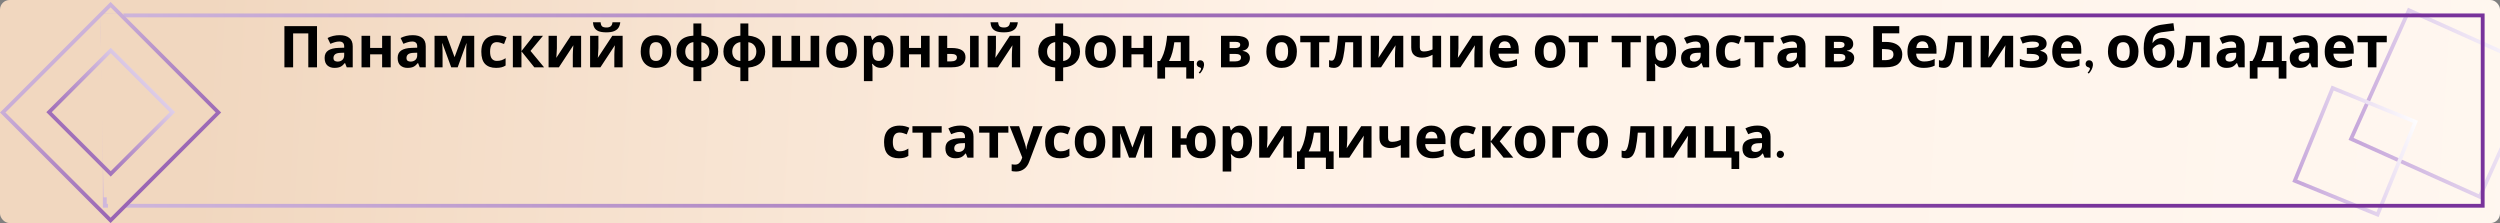
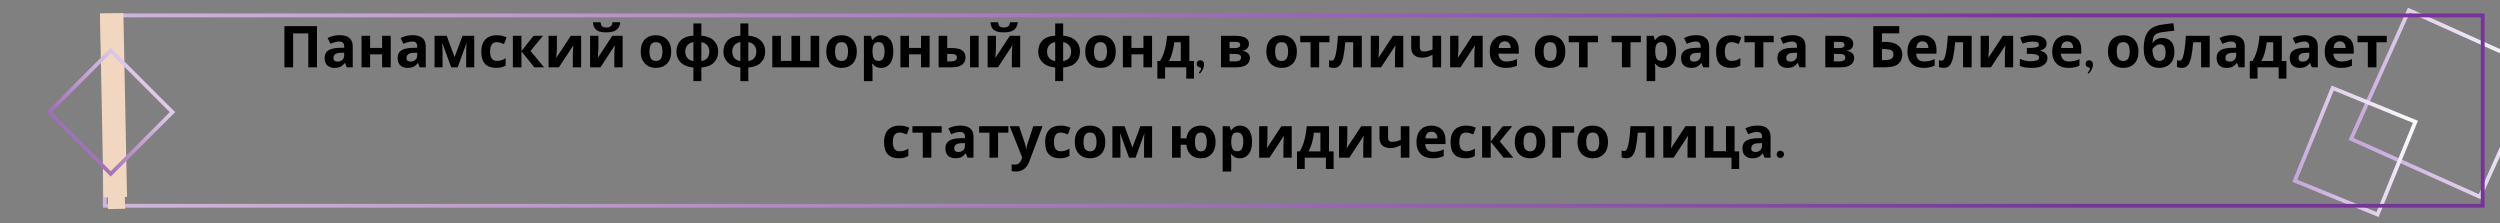
<svg xmlns="http://www.w3.org/2000/svg" width="1300" height="116" viewBox="0 0 1300 116" fill="none">
  <rect x="0" y="0" width="1300" height="116" fill="#808080" stroke="none" />
  <g clip-path="url(#clip0)">
-     <rect width="1300" height="116" rx="5" fill="url(#paint0_linear)" />
    <rect x="1289.46" y="102.317" width="73.36" height="73.36" transform="rotate(-155.784 1289.46 102.317)" stroke="url(#paint1_linear)" stroke-width="2" />
    <rect x="1236.32" y="111.57" width="46.467" height="52.087" transform="rotate(-157.795 1236.32 111.57)" stroke="url(#paint2_linear)" stroke-width="2" />
    <path d="M147.894 35V13.58H164.844V35H160.314V17.36H152.424V35H147.894ZM176.608 18.29C178.808 18.29 180.488 18.77 181.648 19.73C182.828 20.67 183.418 22.12 183.418 24.08V35H180.298L179.428 32.78H179.308C178.608 33.66 177.868 34.3 177.088 34.7C176.308 35.1 175.238 35.3 173.878 35.3C172.418 35.3 171.208 34.88 170.248 34.04C169.288 33.18 168.808 31.87 168.808 30.11C168.808 28.37 169.418 27.09 170.638 26.27C171.858 25.43 173.688 24.97 176.128 24.89L178.978 24.8V24.08C178.978 23.22 178.748 22.59 178.288 22.19C177.848 21.79 177.228 21.59 176.428 21.59C175.628 21.59 174.848 21.71 174.088 21.95C173.328 22.17 172.568 22.45 171.808 22.79L170.338 19.76C171.218 19.3 172.188 18.94 173.248 18.68C174.328 18.42 175.448 18.29 176.608 18.29ZM177.238 27.47C175.798 27.51 174.798 27.77 174.238 28.25C173.678 28.73 173.398 29.36 173.398 30.14C173.398 30.82 173.598 31.31 173.998 31.61C174.398 31.89 174.918 32.03 175.558 32.03C176.518 32.03 177.328 31.75 177.988 31.19C178.648 30.61 178.978 29.8 178.978 28.76V27.41L177.238 27.47ZM192.463 18.62V24.92H198.703V18.62H203.173V35H198.703V28.25H192.463V35H187.993V18.62H192.463ZM214.577 18.29C216.777 18.29 218.457 18.77 219.617 19.73C220.797 20.67 221.387 22.12 221.387 24.08V35H218.267L217.397 32.78H217.277C216.577 33.66 215.837 34.3 215.057 34.7C214.277 35.1 213.207 35.3 211.847 35.3C210.387 35.3 209.177 34.88 208.217 34.04C207.257 33.18 206.777 31.87 206.777 30.11C206.777 28.37 207.387 27.09 208.607 26.27C209.827 25.43 211.657 24.97 214.097 24.89L216.947 24.8V24.08C216.947 23.22 216.717 22.59 216.257 22.19C215.817 21.79 215.197 21.59 214.397 21.59C213.597 21.59 212.817 21.71 212.057 21.95C211.297 22.17 210.537 22.45 209.777 22.79L208.307 19.76C209.187 19.3 210.157 18.94 211.217 18.68C212.297 18.42 213.417 18.29 214.577 18.29ZM215.207 27.47C213.767 27.51 212.767 27.77 212.207 28.25C211.647 28.73 211.367 29.36 211.367 30.14C211.367 30.82 211.567 31.31 211.967 31.61C212.367 31.89 212.887 32.03 213.527 32.03C214.487 32.03 215.297 31.75 215.957 31.19C216.617 30.61 216.947 29.8 216.947 28.76V27.41L215.207 27.47ZM246.602 18.62V35H242.432V26.96C242.432 26.16 242.442 25.38 242.462 24.62C242.502 23.86 242.552 23.16 242.612 22.52H242.522L237.992 35H234.632L230.042 22.49H229.922C230.002 23.15 230.052 23.86 230.072 24.62C230.112 25.36 230.132 26.18 230.132 27.08V35H225.962V18.62H232.292L236.372 29.72L240.512 18.62H246.602ZM257.935 35.3C255.495 35.3 253.605 34.63 252.265 33.29C250.945 31.93 250.285 29.8 250.285 26.9C250.285 24.9 250.625 23.27 251.305 22.01C251.985 20.75 252.925 19.82 254.125 19.22C255.345 18.62 256.745 18.32 258.325 18.32C259.445 18.32 260.415 18.43 261.235 18.65C262.075 18.87 262.805 19.13 263.425 19.43L262.105 22.88C261.405 22.6 260.745 22.37 260.125 22.19C259.525 22.01 258.925 21.92 258.325 21.92C256.005 21.92 254.845 23.57 254.845 26.87C254.845 28.51 255.145 29.72 255.745 30.5C256.365 31.28 257.225 31.67 258.325 31.67C259.265 31.67 260.095 31.55 260.815 31.31C261.535 31.05 262.235 30.7 262.915 30.26V34.07C262.235 34.51 261.515 34.82 260.755 35C260.015 35.2 259.075 35.3 257.935 35.3ZM277.425 18.62H282.345L275.865 26.48L282.915 35H277.845L271.155 26.69V35H266.685V18.62H271.155V26.57L277.425 18.62ZM289.579 25.1C289.579 25.44 289.559 25.86 289.519 26.36C289.499 26.86 289.469 27.37 289.429 27.89C289.409 28.41 289.379 28.87 289.339 29.27C289.299 29.67 289.269 29.95 289.249 30.11L296.809 18.62H302.179V35H297.859V28.46C297.859 27.92 297.879 27.33 297.919 26.69C297.959 26.03 297.999 25.42 298.039 24.86C298.099 24.28 298.139 23.84 298.159 23.54L290.629 35H285.259V18.62H289.579V25.1ZM322.541 11.57C322.441 12.61 322.151 13.53 321.671 14.33C321.191 15.11 320.441 15.72 319.421 16.16C318.401 16.6 317.031 16.82 315.311 16.82C313.551 16.82 312.171 16.61 311.171 16.19C310.191 15.75 309.491 15.14 309.071 14.36C308.651 13.58 308.401 12.65 308.321 11.57H312.311C312.411 12.67 312.691 13.4 313.151 13.76C313.611 14.12 314.361 14.3 315.401 14.3C316.261 14.3 316.961 14.11 317.501 13.73C318.061 13.33 318.391 12.61 318.491 11.57H322.541ZM311.171 25.1C311.171 25.44 311.151 25.86 311.111 26.36C311.091 26.86 311.061 27.37 311.021 27.89C311.001 28.41 310.971 28.87 310.931 29.27C310.891 29.67 310.861 29.95 310.841 30.11L318.401 18.62H323.771V35H319.451V28.46C319.451 27.92 319.471 27.33 319.511 26.69C319.551 26.03 319.591 25.42 319.631 24.86C319.691 24.28 319.731 23.84 319.751 23.54L312.221 35H306.851V18.62H311.171V25.1ZM349.035 26.78C349.035 29.5 348.315 31.6 346.875 33.08C345.455 34.56 343.515 35.3 341.055 35.3C339.535 35.3 338.175 34.97 336.975 34.31C335.795 33.65 334.865 32.69 334.185 31.43C333.505 30.15 333.165 28.6 333.165 26.78C333.165 24.06 333.875 21.97 335.295 20.51C336.715 19.05 338.665 18.32 341.145 18.32C342.685 18.32 344.045 18.65 345.225 19.31C346.405 19.97 347.335 20.93 348.015 22.19C348.695 23.43 349.035 24.96 349.035 26.78ZM337.725 26.78C337.725 28.4 337.985 29.63 338.505 30.47C339.045 31.29 339.915 31.7 341.115 31.7C342.295 31.7 343.145 31.29 343.665 30.47C344.205 29.63 344.475 28.4 344.475 26.78C344.475 25.16 344.205 23.95 343.665 23.15C343.145 22.33 342.285 21.92 341.085 21.92C339.905 21.92 339.045 22.33 338.505 23.15C337.985 23.95 337.725 25.16 337.725 26.78ZM364.7 18.53C367.54 18.77 369.71 19.64 371.21 21.14C372.71 22.62 373.46 24.51 373.46 26.81C373.46 29.11 372.73 31.01 371.27 32.51C369.81 34.01 367.62 34.88 364.7 35.12V42.2H360.56V35.12C357.74 34.86 355.56 33.98 354.02 32.48C352.5 30.98 351.74 29.09 351.74 26.81C351.74 24.47 352.45 22.56 353.87 21.08C355.31 19.58 357.54 18.73 360.56 18.53V12.2H364.7V18.53ZM360.56 21.89C359.26 22.07 358.23 22.61 357.47 23.51C356.71 24.41 356.33 25.51 356.33 26.81C356.33 28.15 356.7 29.27 357.44 30.17C358.18 31.05 359.22 31.57 360.56 31.73V21.89ZM364.7 31.73C366.04 31.57 367.07 31.05 367.79 30.17C368.51 29.27 368.87 28.15 368.87 26.81C368.87 25.51 368.5 24.42 367.76 23.54C367.02 22.64 366 22.11 364.7 21.95V31.73ZM389.133 18.53C391.973 18.77 394.143 19.64 395.643 21.14C397.143 22.62 397.893 24.51 397.893 26.81C397.893 29.11 397.163 31.01 395.703 32.51C394.243 34.01 392.053 34.88 389.133 35.12V42.2H384.993V35.12C382.173 34.86 379.993 33.98 378.453 32.48C376.933 30.98 376.173 29.09 376.173 26.81C376.173 24.47 376.883 22.56 378.303 21.08C379.743 19.58 381.973 18.73 384.993 18.53V12.2H389.133V18.53ZM384.993 21.89C383.693 22.07 382.663 22.61 381.903 23.51C381.143 24.41 380.763 25.51 380.763 26.81C380.763 28.15 381.133 29.27 381.873 30.17C382.613 31.05 383.653 31.57 384.993 31.73V21.89ZM389.133 31.73C390.473 31.57 391.503 31.05 392.223 30.17C392.943 29.27 393.303 28.15 393.303 26.81C393.303 25.51 392.933 24.42 392.193 23.54C391.453 22.64 390.433 22.11 389.133 21.95V31.73ZM425.987 18.62V35H401.597V18.62H406.067V31.64H411.557V18.62H416.027V31.64H421.517V18.62H425.987ZM445.539 26.78C445.539 29.5 444.819 31.6 443.379 33.08C441.959 34.56 440.019 35.3 437.559 35.3C436.039 35.3 434.679 34.97 433.479 34.31C432.299 33.65 431.369 32.69 430.689 31.43C430.009 30.15 429.669 28.6 429.669 26.78C429.669 24.06 430.379 21.97 431.799 20.51C433.219 19.05 435.169 18.32 437.649 18.32C439.189 18.32 440.549 18.65 441.729 19.31C442.909 19.97 443.839 20.93 444.519 22.19C445.199 23.43 445.539 24.96 445.539 26.78ZM434.229 26.78C434.229 28.4 434.489 29.63 435.009 30.47C435.549 31.29 436.419 31.7 437.619 31.7C438.799 31.7 439.649 31.29 440.169 30.47C440.709 29.63 440.979 28.4 440.979 26.78C440.979 25.16 440.709 23.95 440.169 23.15C439.649 22.33 438.789 21.92 437.589 21.92C436.409 21.92 435.549 22.33 435.009 23.15C434.489 23.95 434.229 25.16 434.229 26.78ZM458.354 18.32C460.194 18.32 461.684 19.04 462.824 20.48C463.964 21.9 464.534 24 464.534 26.78C464.534 29.56 463.944 31.68 462.764 33.14C461.584 34.58 460.074 35.3 458.234 35.3C457.054 35.3 456.114 35.09 455.414 34.67C454.714 34.23 454.144 33.74 453.704 33.2H453.464C453.624 34.04 453.704 34.84 453.704 35.6V42.2H449.234V18.62H452.864L453.494 20.75H453.704C454.144 20.09 454.734 19.52 455.474 19.04C456.214 18.56 457.174 18.32 458.354 18.32ZM456.914 21.89C455.754 21.89 454.934 22.25 454.454 22.97C453.994 23.69 453.744 24.79 453.704 26.27V26.75C453.704 28.33 453.934 29.55 454.394 30.41C454.874 31.25 455.734 31.67 456.974 31.67C457.994 31.67 458.744 31.25 459.224 30.41C459.724 29.55 459.974 28.32 459.974 26.72C459.974 23.5 458.954 21.89 456.914 21.89ZM472.688 18.62V24.92H478.928V18.62H483.398V35H478.928V28.25H472.688V35H468.218V18.62H472.688ZM488.081 35V18.62H492.551V24.95H494.711C497.211 24.95 499.061 25.35 500.261 26.15C501.461 26.95 502.061 28.16 502.061 29.78C502.061 31.36 501.501 32.63 500.381 33.59C499.261 34.53 497.421 35 494.861 35H488.081ZM504.431 35V18.62H508.901V35H504.431ZM494.621 31.91C495.501 31.91 496.211 31.75 496.751 31.43C497.311 31.11 497.591 30.58 497.591 29.84C497.591 28.64 496.581 28.04 494.561 28.04H492.551V31.91H494.621ZM529.259 11.57C529.159 12.61 528.869 13.53 528.389 14.33C527.909 15.11 527.159 15.72 526.139 16.16C525.119 16.6 523.749 16.82 522.029 16.82C520.269 16.82 518.889 16.61 517.889 16.19C516.909 15.75 516.209 15.14 515.789 14.36C515.369 13.58 515.119 12.65 515.039 11.57H519.029C519.129 12.67 519.409 13.4 519.869 13.76C520.329 14.12 521.079 14.3 522.119 14.3C522.979 14.3 523.679 14.11 524.219 13.73C524.779 13.33 525.109 12.61 525.209 11.57H529.259ZM517.889 25.1C517.889 25.44 517.869 25.86 517.829 26.36C517.809 26.86 517.779 27.37 517.739 27.89C517.719 28.41 517.689 28.87 517.649 29.27C517.609 29.67 517.579 29.95 517.559 30.11L525.119 18.62H530.489V35H526.169V28.46C526.169 27.92 526.189 27.33 526.229 26.69C526.269 26.03 526.309 25.42 526.349 24.86C526.409 24.28 526.449 23.84 526.469 23.54L518.939 35H513.569V18.62H517.889V25.1ZM552.844 18.53C555.684 18.77 557.854 19.64 559.354 21.14C560.854 22.62 561.604 24.51 561.604 26.81C561.604 29.11 560.874 31.01 559.414 32.51C557.954 34.01 555.764 34.88 552.844 35.12V42.2H548.704V35.12C545.884 34.86 543.704 33.98 542.164 32.48C540.644 30.98 539.884 29.09 539.884 26.81C539.884 24.47 540.594 22.56 542.014 21.08C543.454 19.58 545.684 18.73 548.704 18.53V12.2H552.844V18.53ZM548.704 21.89C547.404 22.07 546.374 22.61 545.614 23.51C544.854 24.41 544.474 25.51 544.474 26.81C544.474 28.15 544.844 29.27 545.584 30.17C546.324 31.05 547.364 31.57 548.704 31.73V21.89ZM552.844 31.73C554.184 31.57 555.214 31.05 555.934 30.17C556.654 29.27 557.014 28.15 557.014 26.81C557.014 25.51 556.644 24.42 555.904 23.54C555.164 22.64 554.144 22.11 552.844 21.95V31.73ZM580.188 26.78C580.188 29.5 579.468 31.6 578.028 33.08C576.608 34.56 574.668 35.3 572.208 35.3C570.688 35.3 569.328 34.97 568.128 34.31C566.948 33.65 566.018 32.69 565.338 31.43C564.658 30.15 564.318 28.6 564.318 26.78C564.318 24.06 565.028 21.97 566.448 20.51C567.868 19.05 569.818 18.32 572.298 18.32C573.838 18.32 575.198 18.65 576.378 19.31C577.558 19.97 578.488 20.93 579.168 22.19C579.848 23.43 580.188 24.96 580.188 26.78ZM568.878 26.78C568.878 28.4 569.138 29.63 569.658 30.47C570.198 31.29 571.068 31.7 572.268 31.7C573.448 31.7 574.298 31.29 574.818 30.47C575.358 29.63 575.628 28.4 575.628 26.78C575.628 25.16 575.358 23.95 574.818 23.15C574.298 22.33 573.438 21.92 572.238 21.92C571.058 21.92 570.198 22.33 569.658 23.15C569.138 23.95 568.878 25.16 568.878 26.78ZM588.352 18.62V24.92H594.592V18.62H599.062V35H594.592V28.25H588.352V35H583.882V18.62H588.352ZM618.475 18.62V31.73H620.875V40.88H616.855V35H605.845V40.88H601.825V31.73H603.205C603.925 30.63 604.535 29.38 605.035 27.98C605.535 26.56 605.935 25.05 606.235 23.45C606.535 21.85 606.755 20.24 606.895 18.62H618.475ZM610.645 21.98C610.405 23.8 610.075 25.53 609.655 27.17C609.235 28.79 608.645 30.31 607.885 31.73H614.005V21.98H610.645ZM626.103 33.594C626.103 32.48 625.683 31.768 624.843 31.455C624.608 31.377 624.364 31.338 624.11 31.338C623.329 31.338 622.782 31.689 622.47 32.393C622.353 32.666 622.294 32.94 622.294 33.213C622.294 33.994 622.665 34.551 623.407 34.883C623.544 34.941 623.681 34.98 623.817 35C624.286 35.137 624.53 35.361 624.55 35.674C624.53 36.26 624.13 36.963 623.349 37.783L623.964 38.252C625.194 36.924 625.897 35.537 626.073 34.092C626.093 33.916 626.103 33.75 626.103 33.594ZM649.437 22.91C649.437 23.79 649.157 24.54 648.597 25.16C648.057 25.78 647.247 26.18 646.167 26.36V26.48C647.307 26.62 648.217 27.01 648.897 27.65C649.597 28.29 649.947 29.11 649.947 30.11C649.947 31.05 649.697 31.89 649.197 32.63C648.717 33.37 647.947 33.95 646.887 34.37C645.827 34.79 644.437 35 642.717 35H634.917V18.62H642.717C643.997 18.62 645.137 18.76 646.137 19.04C647.157 19.3 647.957 19.74 648.537 20.36C649.137 20.98 649.437 21.83 649.437 22.91ZM644.907 23.27C644.907 22.27 644.117 21.77 642.537 21.77H639.387V25.01H642.027C642.967 25.01 643.677 24.88 644.157 24.62C644.657 24.34 644.907 23.89 644.907 23.27ZM645.327 29.87C645.327 29.23 645.077 28.77 644.577 28.49C644.077 28.19 643.327 28.04 642.327 28.04H639.387V31.91H642.417C643.257 31.91 643.947 31.76 644.487 31.46C645.047 31.14 645.327 30.61 645.327 29.87ZM674.377 26.78C674.377 29.5 673.657 31.6 672.217 33.08C670.797 34.56 668.857 35.3 666.397 35.3C664.877 35.3 663.517 34.97 662.317 34.31C661.137 33.65 660.207 32.69 659.527 31.43C658.847 30.15 658.507 28.6 658.507 26.78C658.507 24.06 659.217 21.97 660.637 20.51C662.057 19.05 664.007 18.32 666.487 18.32C668.027 18.32 669.387 18.65 670.567 19.31C671.747 19.97 672.677 20.93 673.357 22.19C674.037 23.43 674.377 24.96 674.377 26.78ZM663.067 26.78C663.067 28.4 663.327 29.63 663.847 30.47C664.387 31.29 665.257 31.7 666.457 31.7C667.637 31.7 668.487 31.29 669.007 30.47C669.547 29.63 669.817 28.4 669.817 26.78C669.817 25.16 669.547 23.95 669.007 23.15C668.487 22.33 667.627 21.92 666.427 21.92C665.247 21.92 664.387 22.33 663.847 23.15C663.327 23.95 663.067 25.16 663.067 26.78ZM691.338 21.98H685.968V35H681.498V21.98H676.128V18.62H691.338V21.98ZM708.122 35H703.652V21.98H699.542C699.282 25.18 698.932 27.76 698.492 29.72C698.072 31.66 697.482 33.08 696.722 33.98C695.962 34.86 694.942 35.3 693.662 35.3C692.622 35.3 691.772 35.14 691.112 34.82V31.25C691.572 31.45 692.052 31.55 692.552 31.55C692.912 31.55 693.242 31.37 693.542 31.01C693.842 30.65 694.122 30 694.382 29.06C694.662 28.12 694.912 26.81 695.132 25.13C695.352 23.43 695.552 21.26 695.732 18.62H708.122V35ZM717.108 25.1C717.108 25.44 717.088 25.86 717.048 26.36C717.028 26.86 716.998 27.37 716.958 27.89C716.938 28.41 716.908 28.87 716.868 29.27C716.828 29.67 716.798 29.95 716.778 30.11L724.338 18.62H729.708V35H725.388V28.46C725.388 27.92 725.408 27.33 725.448 26.69C725.488 26.03 725.528 25.42 725.568 24.86C725.628 24.28 725.668 23.84 725.688 23.54L718.158 35H712.788V18.62H717.108V25.1ZM738.31 24.62C738.31 26.04 738.97 26.75 740.29 26.75C741.15 26.75 741.95 26.66 742.69 26.48C743.43 26.28 744.17 26.02 744.91 25.7V18.62H749.38V35H744.91V28.49C744.21 28.87 743.41 29.22 742.51 29.54C741.61 29.84 740.59 29.99 739.45 29.99C737.75 29.99 736.39 29.55 735.37 28.67C734.35 27.79 733.84 26.47 733.84 24.71V18.62H738.31V24.62ZM758.388 25.1C758.388 25.44 758.368 25.86 758.328 26.36C758.308 26.86 758.278 27.37 758.238 27.89C758.218 28.41 758.188 28.87 758.148 29.27C758.108 29.67 758.078 29.95 758.058 30.11L765.618 18.62H770.988V35H766.668V28.46C766.668 27.92 766.688 27.33 766.728 26.69C766.768 26.03 766.808 25.42 766.848 24.86C766.908 24.28 766.948 23.84 766.968 23.54L759.438 35H754.068V18.62H758.388V25.1ZM782.409 18.32C784.669 18.32 786.459 18.97 787.779 20.27C789.099 21.55 789.759 23.38 789.759 25.76V27.92H779.199C779.239 29.18 779.609 30.17 780.309 30.89C781.029 31.61 782.019 31.97 783.279 31.97C784.339 31.97 785.299 31.87 786.159 31.67C787.019 31.45 787.909 31.12 788.829 30.68V34.13C788.029 34.53 787.179 34.82 786.279 35C785.399 35.2 784.329 35.3 783.069 35.3C781.429 35.3 779.979 35 778.719 34.4C777.459 33.78 776.469 32.85 775.749 31.61C775.029 30.37 774.669 28.81 774.669 26.93C774.669 25.01 774.989 23.42 775.629 22.16C776.289 20.88 777.199 19.92 778.359 19.28C779.519 18.64 780.869 18.32 782.409 18.32ZM782.439 21.5C781.579 21.5 780.859 21.78 780.279 22.34C779.719 22.9 779.389 23.77 779.289 24.95H785.559C785.539 23.95 785.279 23.13 784.779 22.49C784.279 21.83 783.499 21.5 782.439 21.5ZM813.977 26.78C813.977 29.5 813.257 31.6 811.817 33.08C810.397 34.56 808.457 35.3 805.997 35.3C804.477 35.3 803.117 34.97 801.917 34.31C800.737 33.65 799.807 32.69 799.127 31.43C798.447 30.15 798.107 28.6 798.107 26.78C798.107 24.06 798.817 21.97 800.237 20.51C801.657 19.05 803.607 18.32 806.087 18.32C807.627 18.32 808.987 18.65 810.167 19.31C811.347 19.97 812.277 20.93 812.957 22.19C813.637 23.43 813.977 24.96 813.977 26.78ZM802.667 26.78C802.667 28.4 802.927 29.63 803.447 30.47C803.987 31.29 804.857 31.7 806.057 31.7C807.237 31.7 808.087 31.29 808.607 30.47C809.147 29.63 809.417 28.4 809.417 26.78C809.417 25.16 809.147 23.95 808.607 23.15C808.087 22.33 807.227 21.92 806.027 21.92C804.847 21.92 803.987 22.33 803.447 23.15C802.927 23.95 802.667 25.16 802.667 26.78ZM830.938 21.98H825.568V35H821.098V21.98H815.728V18.62H830.938V21.98ZM853.233 21.98H847.863V35H843.393V21.98H838.023V18.62H853.233V21.98ZM865.375 18.32C867.215 18.32 868.705 19.04 869.845 20.48C870.985 21.9 871.555 24 871.555 26.78C871.555 29.56 870.965 31.68 869.785 33.14C868.605 34.58 867.095 35.3 865.255 35.3C864.075 35.3 863.135 35.09 862.435 34.67C861.735 34.23 861.165 33.74 860.725 33.2H860.485C860.645 34.04 860.725 34.84 860.725 35.6V42.2H856.255V18.62H859.885L860.515 20.75H860.725C861.165 20.09 861.755 19.52 862.495 19.04C863.235 18.56 864.195 18.32 865.375 18.32ZM863.935 21.89C862.775 21.89 861.955 22.25 861.475 22.97C861.015 23.69 860.765 24.79 860.725 26.27V26.75C860.725 28.33 860.955 29.55 861.415 30.41C861.895 31.25 862.755 31.67 863.995 31.67C865.015 31.67 865.765 31.25 866.245 30.41C866.745 29.55 866.995 28.32 866.995 26.72C866.995 23.5 865.975 21.89 863.935 21.89ZM881.959 18.29C884.159 18.29 885.839 18.77 886.999 19.73C888.179 20.67 888.769 22.12 888.769 24.08V35H885.649L884.779 32.78H884.659C883.959 33.66 883.219 34.3 882.439 34.7C881.659 35.1 880.589 35.3 879.229 35.3C877.769 35.3 876.559 34.88 875.599 34.04C874.639 33.18 874.159 31.87 874.159 30.11C874.159 28.37 874.769 27.09 875.989 26.27C877.209 25.43 879.039 24.97 881.479 24.89L884.329 24.8V24.08C884.329 23.22 884.099 22.59 883.639 22.19C883.199 21.79 882.579 21.59 881.779 21.59C880.979 21.59 880.199 21.71 879.439 21.95C878.679 22.17 877.919 22.45 877.159 22.79L875.689 19.76C876.569 19.3 877.539 18.94 878.599 18.68C879.679 18.42 880.799 18.29 881.959 18.29ZM882.589 27.47C881.149 27.51 880.149 27.77 879.589 28.25C879.029 28.73 878.749 29.36 878.749 30.14C878.749 30.82 878.949 31.31 879.349 31.61C879.749 31.89 880.269 32.03 880.909 32.03C881.869 32.03 882.679 31.75 883.339 31.19C883.999 30.61 884.329 29.8 884.329 28.76V27.41L882.589 27.47ZM900.005 35.3C897.565 35.3 895.675 34.63 894.335 33.29C893.015 31.93 892.355 29.8 892.355 26.9C892.355 24.9 892.695 23.27 893.375 22.01C894.055 20.75 894.995 19.82 896.195 19.22C897.415 18.62 898.815 18.32 900.395 18.32C901.515 18.32 902.485 18.43 903.305 18.65C904.145 18.87 904.875 19.13 905.495 19.43L904.175 22.88C903.475 22.6 902.815 22.37 902.195 22.19C901.595 22.01 900.995 21.92 900.395 21.92C898.075 21.92 896.915 23.57 896.915 26.87C896.915 28.51 897.215 29.72 897.815 30.5C898.435 31.28 899.295 31.67 900.395 31.67C901.335 31.67 902.165 31.55 902.885 31.31C903.605 31.05 904.305 30.7 904.985 30.26V34.07C904.305 34.51 903.585 34.82 902.825 35C902.085 35.2 901.145 35.3 900.005 35.3ZM922.315 21.98H916.945V35H912.475V21.98H907.105V18.62H922.315V21.98ZM932.057 18.29C934.257 18.29 935.937 18.77 937.097 19.73C938.277 20.67 938.867 22.12 938.867 24.08V35H935.747L934.877 32.78H934.757C934.057 33.66 933.317 34.3 932.537 34.7C931.757 35.1 930.687 35.3 929.327 35.3C927.867 35.3 926.657 34.88 925.697 34.04C924.737 33.18 924.257 31.87 924.257 30.11C924.257 28.37 924.867 27.09 926.087 26.27C927.307 25.43 929.137 24.97 931.577 24.89L934.427 24.8V24.08C934.427 23.22 934.197 22.59 933.737 22.19C933.297 21.79 932.677 21.59 931.877 21.59C931.077 21.59 930.297 21.71 929.537 21.95C928.777 22.17 928.017 22.45 927.257 22.79L925.787 19.76C926.667 19.3 927.637 18.94 928.697 18.68C929.777 18.42 930.897 18.29 932.057 18.29ZM932.687 27.47C931.247 27.51 930.247 27.77 929.687 28.25C929.127 28.73 928.847 29.36 928.847 30.14C928.847 30.82 929.047 31.31 929.447 31.61C929.847 31.89 930.367 32.03 931.007 32.03C931.967 32.03 932.777 31.75 933.437 31.19C934.097 30.61 934.427 29.8 934.427 28.76V27.41L932.687 27.47ZM963.675 22.91C963.675 23.79 963.395 24.54 962.835 25.16C962.295 25.78 961.485 26.18 960.405 26.36V26.48C961.545 26.62 962.455 27.01 963.135 27.65C963.835 28.29 964.185 29.11 964.185 30.11C964.185 31.05 963.935 31.89 963.435 32.63C962.955 33.37 962.185 33.95 961.125 34.37C960.065 34.79 958.675 35 956.955 35H949.155V18.62H956.955C958.235 18.62 959.375 18.76 960.375 19.04C961.395 19.3 962.195 19.74 962.775 20.36C963.375 20.98 963.675 21.83 963.675 22.91ZM959.145 23.27C959.145 22.27 958.355 21.77 956.775 21.77H953.625V25.01H956.265C957.205 25.01 957.915 24.88 958.395 24.62C958.895 24.34 959.145 23.89 959.145 23.27ZM959.565 29.87C959.565 29.23 959.315 28.77 958.815 28.49C958.315 28.19 957.565 28.04 956.565 28.04H953.625V31.91H956.655C957.495 31.91 958.185 31.76 958.725 31.46C959.285 31.14 959.565 30.61 959.565 29.87ZM974.096 35V13.58H987.626V17.33H978.626V21.8H980.426C982.446 21.8 984.096 22.08 985.376 22.64C986.676 23.2 987.636 23.97 988.256 24.95C988.876 25.93 989.186 27.05 989.186 28.31C989.186 30.43 988.476 32.08 987.056 33.26C985.656 34.42 983.416 35 980.336 35H974.096ZM980.156 31.28C981.536 31.28 982.616 31.06 983.396 30.62C984.196 30.18 984.596 29.41 984.596 28.31C984.596 27.17 984.166 26.42 983.306 26.06C982.446 25.7 981.276 25.52 979.796 25.52H978.626V31.28H980.156ZM999.616 18.32C1001.88 18.32 1003.67 18.97 1004.99 20.27C1006.31 21.55 1006.97 23.38 1006.97 25.76V27.92H996.406C996.446 29.18 996.816 30.17 997.516 30.89C998.236 31.61 999.226 31.97 1000.49 31.97C1001.55 31.97 1002.51 31.87 1003.37 31.67C1004.23 31.45 1005.12 31.12 1006.04 30.68V34.13C1005.24 34.53 1004.39 34.82 1003.49 35C1002.61 35.2 1001.54 35.3 1000.28 35.3C998.636 35.3 997.186 35 995.926 34.4C994.666 33.78 993.676 32.85 992.956 31.61C992.236 30.37 991.876 28.81 991.876 26.93C991.876 25.01 992.196 23.42 992.836 22.16C993.496 20.88 994.406 19.92 995.566 19.28C996.726 18.64 998.076 18.32 999.616 18.32ZM999.646 21.5C998.786 21.5 998.066 21.78 997.486 22.34C996.926 22.9 996.596 23.77 996.496 24.95H1002.77C1002.75 23.95 1002.49 23.13 1001.99 22.49C1001.49 21.83 1000.71 21.5 999.646 21.5ZM1025.26 35H1020.79V21.98H1016.68C1016.42 25.18 1016.07 27.76 1015.63 29.72C1015.21 31.66 1014.62 33.08 1013.86 33.98C1013.1 34.86 1012.08 35.3 1010.8 35.3C1009.76 35.3 1008.91 35.14 1008.25 34.82V31.25C1008.71 31.45 1009.19 31.55 1009.69 31.55C1010.05 31.55 1010.38 31.37 1010.68 31.01C1010.98 30.65 1011.26 30 1011.52 29.06C1011.8 28.12 1012.05 26.81 1012.27 25.13C1012.49 23.43 1012.69 21.26 1012.87 18.62H1025.26V35ZM1034.25 25.1C1034.25 25.44 1034.23 25.86 1034.19 26.36C1034.17 26.86 1034.14 27.37 1034.1 27.89C1034.08 28.41 1034.05 28.87 1034.01 29.27C1033.97 29.67 1033.94 29.95 1033.92 30.11L1041.48 18.62H1046.85V35H1042.53V28.46C1042.53 27.92 1042.55 27.33 1042.59 26.69C1042.63 26.03 1042.67 25.42 1042.71 24.86C1042.77 24.28 1042.81 23.84 1042.83 23.54L1035.3 35H1029.93V18.62H1034.25V25.1ZM1057.49 18.32C1058.67 18.32 1059.77 18.48 1060.79 18.8C1061.83 19.1 1062.66 19.57 1063.28 20.21C1063.92 20.85 1064.24 21.67 1064.24 22.67C1064.24 23.65 1063.94 24.43 1063.34 25.01C1062.76 25.59 1061.97 26.01 1060.97 26.27V26.42C1061.67 26.58 1062.3 26.81 1062.86 27.11C1063.42 27.39 1063.86 27.78 1064.18 28.28C1064.52 28.76 1064.69 29.41 1064.69 30.23C1064.69 31.13 1064.4 31.97 1063.82 32.75C1063.26 33.51 1062.38 34.13 1061.18 34.61C1060 35.07 1058.48 35.3 1056.62 35.3C1053.9 35.3 1051.8 34.96 1050.32 34.28V30.59C1051 30.91 1051.83 31.2 1052.81 31.46C1053.81 31.72 1054.87 31.85 1055.99 31.85C1057.21 31.85 1058.24 31.71 1059.08 31.43C1059.92 31.15 1060.34 30.66 1060.34 29.96C1060.34 28.66 1058.79 28.01 1055.69 28.01H1053.95V24.92H1055.6C1057.08 24.92 1058.22 24.8 1059.02 24.56C1059.84 24.32 1060.25 23.87 1060.25 23.21C1060.25 22.69 1059.99 22.3 1059.47 22.04C1058.95 21.76 1058.1 21.62 1056.92 21.62C1056.14 21.62 1055.29 21.71 1054.37 21.89C1053.45 22.07 1052.58 22.33 1051.76 22.67L1050.44 19.55C1051.38 19.19 1052.41 18.9 1053.53 18.68C1054.65 18.44 1055.97 18.32 1057.49 18.32ZM1074.91 18.32C1077.17 18.32 1078.96 18.97 1080.28 20.27C1081.6 21.55 1082.26 23.38 1082.26 25.76V27.92H1071.7C1071.74 29.18 1072.11 30.17 1072.81 30.89C1073.53 31.61 1074.52 31.97 1075.78 31.97C1076.84 31.97 1077.8 31.87 1078.66 31.67C1079.52 31.45 1080.41 31.12 1081.33 30.68V34.13C1080.53 34.53 1079.68 34.82 1078.78 35C1077.9 35.2 1076.83 35.3 1075.57 35.3C1073.93 35.3 1072.48 35 1071.22 34.4C1069.96 33.78 1068.97 32.85 1068.25 31.61C1067.53 30.37 1067.17 28.81 1067.17 26.93C1067.17 25.01 1067.49 23.42 1068.13 22.16C1068.79 20.88 1069.7 19.92 1070.86 19.28C1072.02 18.64 1073.37 18.32 1074.91 18.32ZM1074.94 21.5C1074.08 21.5 1073.36 21.78 1072.78 22.34C1072.22 22.9 1071.89 23.77 1071.79 24.95H1078.06C1078.04 23.95 1077.78 23.13 1077.28 22.49C1076.78 21.83 1076 21.5 1074.94 21.5ZM1088.32 33.594C1088.32 32.48 1087.9 31.768 1087.06 31.455C1086.83 31.377 1086.58 31.338 1086.33 31.338C1085.55 31.338 1085 31.689 1084.69 32.393C1084.57 32.666 1084.51 32.94 1084.51 33.213C1084.51 33.994 1084.88 34.551 1085.62 34.883C1085.76 34.941 1085.9 34.98 1086.03 35C1086.5 35.137 1086.75 35.361 1086.77 35.674C1086.75 36.26 1086.35 36.963 1085.57 37.783L1086.18 38.252C1087.41 36.924 1088.11 35.537 1088.29 34.092C1088.31 33.916 1088.32 33.75 1088.32 33.594ZM1112.01 26.78C1112.01 29.5 1111.29 31.6 1109.85 33.08C1108.43 34.56 1106.49 35.3 1104.03 35.3C1102.51 35.3 1101.15 34.97 1099.95 34.31C1098.77 33.65 1097.84 32.69 1097.16 31.43C1096.48 30.15 1096.14 28.6 1096.14 26.78C1096.14 24.06 1096.85 21.97 1098.27 20.51C1099.69 19.05 1101.64 18.32 1104.12 18.32C1105.66 18.32 1107.02 18.65 1108.2 19.31C1109.38 19.97 1110.31 20.93 1110.99 22.19C1111.67 23.43 1112.01 24.96 1112.01 26.78ZM1100.7 26.78C1100.7 28.4 1100.96 29.63 1101.48 30.47C1102.02 31.29 1102.89 31.7 1104.09 31.7C1105.27 31.7 1106.12 31.29 1106.64 30.47C1107.18 29.63 1107.45 28.4 1107.45 26.78C1107.45 25.16 1107.18 23.95 1106.64 23.15C1106.12 22.33 1105.26 21.92 1104.06 21.92C1102.88 21.92 1102.02 22.33 1101.48 23.15C1100.96 23.95 1100.7 25.16 1100.7 26.78ZM1114.72 25.19C1114.72 21.57 1115.4 18.76 1116.76 16.76C1118.14 14.76 1120.41 13.48 1123.57 12.92C1124.63 12.74 1125.7 12.59 1126.78 12.47C1127.88 12.33 1129.01 12.19 1130.17 12.05L1130.68 15.95C1130 16.03 1129.25 16.12 1128.43 16.22C1127.63 16.32 1126.83 16.42 1126.03 16.52C1125.25 16.6 1124.55 16.69 1123.93 16.79C1122.93 16.95 1122.1 17.2 1121.44 17.54C1120.78 17.86 1120.27 18.38 1119.91 19.1C1119.57 19.82 1119.36 20.86 1119.28 22.22H1119.49C1119.73 21.84 1120.06 21.46 1120.48 21.08C1120.92 20.7 1121.46 20.38 1122.1 20.12C1122.74 19.86 1123.47 19.73 1124.29 19.73C1126.25 19.73 1127.8 20.33 1128.94 21.53C1130.1 22.73 1130.68 24.52 1130.68 26.9C1130.68 28.76 1130.34 30.31 1129.66 31.55C1128.98 32.79 1128.04 33.73 1126.84 34.37C1125.64 34.99 1124.25 35.3 1122.67 35.3C1120.25 35.3 1118.32 34.43 1116.88 32.69C1115.44 30.95 1114.72 28.45 1114.72 25.19ZM1122.94 31.67C1123.88 31.67 1124.64 31.35 1125.22 30.71C1125.82 30.07 1126.12 28.93 1126.12 27.29C1126.12 25.99 1125.9 24.96 1125.46 24.2C1125.04 23.42 1124.3 23.03 1123.24 23.03C1122.6 23.03 1122 23.19 1121.44 23.51C1120.9 23.81 1120.44 24.16 1120.06 24.56C1119.68 24.94 1119.42 25.27 1119.28 25.55C1119.28 26.57 1119.39 27.55 1119.61 28.49C1119.83 29.43 1120.2 30.2 1120.72 30.8C1121.26 31.38 1122 31.67 1122.94 31.67ZM1149.04 35H1144.57V21.98H1140.46C1140.2 25.18 1139.85 27.76 1139.41 29.72C1138.99 31.66 1138.4 33.08 1137.64 33.98C1136.88 34.86 1135.86 35.3 1134.58 35.3C1133.54 35.3 1132.69 35.14 1132.03 34.82V31.25C1132.49 31.45 1132.97 31.55 1133.47 31.55C1133.83 31.55 1134.16 31.37 1134.46 31.01C1134.76 30.65 1135.04 30 1135.3 29.06C1135.58 28.12 1135.83 26.81 1136.05 25.13C1136.27 23.43 1136.47 21.26 1136.65 18.62H1149.04V35ZM1160.43 18.29C1162.63 18.29 1164.31 18.77 1165.47 19.73C1166.65 20.67 1167.24 22.12 1167.24 24.08V35H1164.12L1163.25 32.78H1163.13C1162.43 33.66 1161.69 34.3 1160.91 34.7C1160.13 35.1 1159.06 35.3 1157.7 35.3C1156.24 35.3 1155.03 34.88 1154.07 34.04C1153.11 33.18 1152.63 31.87 1152.63 30.11C1152.63 28.37 1153.24 27.09 1154.46 26.27C1155.68 25.43 1157.51 24.97 1159.95 24.89L1162.8 24.8V24.08C1162.8 23.22 1162.57 22.59 1162.11 22.19C1161.67 21.79 1161.05 21.59 1160.25 21.59C1159.45 21.59 1158.67 21.71 1157.91 21.95C1157.15 22.17 1156.39 22.45 1155.63 22.79L1154.16 19.76C1155.04 19.3 1156.01 18.94 1157.07 18.68C1158.15 18.42 1159.27 18.29 1160.43 18.29ZM1161.06 27.47C1159.62 27.51 1158.62 27.77 1158.06 28.25C1157.5 28.73 1157.22 29.36 1157.22 30.14C1157.22 30.82 1157.42 31.31 1157.82 31.61C1158.22 31.89 1158.74 32.03 1159.38 32.03C1160.34 32.03 1161.15 31.75 1161.81 31.19C1162.47 30.61 1162.8 29.8 1162.8 28.76V27.41L1161.06 27.47ZM1186.54 18.62V31.73H1188.94V40.88H1184.92V35H1173.91V40.88H1169.89V31.73H1171.27C1171.99 30.63 1172.6 29.38 1173.1 27.98C1173.6 26.56 1174 25.05 1174.3 23.45C1174.6 21.85 1174.82 20.24 1174.96 18.62H1186.54ZM1178.71 21.98C1178.47 23.8 1178.14 25.53 1177.72 27.17C1177.3 28.79 1176.71 30.31 1175.95 31.73H1182.07V21.98H1178.71ZM1198.45 18.29C1200.65 18.29 1202.33 18.77 1203.49 19.73C1204.67 20.67 1205.26 22.12 1205.26 24.08V35H1202.14L1201.27 32.78H1201.15C1200.45 33.66 1199.71 34.3 1198.93 34.7C1198.15 35.1 1197.08 35.3 1195.72 35.3C1194.26 35.3 1193.05 34.88 1192.09 34.04C1191.13 33.18 1190.65 31.87 1190.65 30.11C1190.65 28.37 1191.26 27.09 1192.48 26.27C1193.7 25.43 1195.53 24.97 1197.97 24.89L1200.82 24.8V24.08C1200.82 23.22 1200.59 22.59 1200.13 22.19C1199.69 21.79 1199.07 21.59 1198.27 21.59C1197.47 21.59 1196.69 21.71 1195.93 21.95C1195.17 22.17 1194.41 22.45 1193.65 22.79L1192.18 19.76C1193.06 19.3 1194.03 18.94 1195.09 18.68C1196.17 18.42 1197.29 18.29 1198.45 18.29ZM1199.08 27.47C1197.64 27.51 1196.64 27.77 1196.08 28.25C1195.52 28.73 1195.24 29.36 1195.24 30.14C1195.24 30.82 1195.44 31.31 1195.84 31.61C1196.24 31.89 1196.76 32.03 1197.4 32.03C1198.36 32.03 1199.17 31.75 1199.83 31.19C1200.49 30.61 1200.82 29.8 1200.82 28.76V27.41L1199.08 27.47ZM1216.59 18.32C1218.85 18.32 1220.64 18.97 1221.96 20.27C1223.28 21.55 1223.94 23.38 1223.94 25.76V27.92H1213.38C1213.42 29.18 1213.79 30.17 1214.49 30.89C1215.21 31.61 1216.2 31.97 1217.46 31.97C1218.52 31.97 1219.48 31.87 1220.34 31.67C1221.2 31.45 1222.09 31.12 1223.01 30.68V34.13C1222.21 34.53 1221.36 34.82 1220.46 35C1219.58 35.2 1218.51 35.3 1217.25 35.3C1215.61 35.3 1214.16 35 1212.9 34.4C1211.64 33.78 1210.65 32.85 1209.93 31.61C1209.21 30.37 1208.85 28.81 1208.85 26.93C1208.85 25.01 1209.17 23.42 1209.81 22.16C1210.47 20.88 1211.38 19.92 1212.54 19.28C1213.7 18.64 1215.05 18.32 1216.59 18.32ZM1216.62 21.5C1215.76 21.5 1215.04 21.78 1214.46 22.34C1213.9 22.9 1213.57 23.77 1213.47 24.95H1219.74C1219.72 23.95 1219.46 23.13 1218.96 22.49C1218.46 21.83 1217.68 21.5 1216.62 21.5ZM1241.12 21.98H1235.75V35H1231.28V21.98H1225.91V18.62H1241.12V21.98ZM467.363 82.3C464.923 82.3 463.033 81.63 461.693 80.29C460.373 78.93 459.713 76.8 459.713 73.9C459.713 71.9 460.053 70.27 460.733 69.01C461.413 67.75 462.353 66.82 463.553 66.22C464.773 65.62 466.173 65.32 467.753 65.32C468.873 65.32 469.843 65.43 470.663 65.65C471.503 65.87 472.233 66.13 472.853 66.43L471.533 69.88C470.833 69.6 470.173 69.37 469.553 69.19C468.953 69.01 468.353 68.92 467.753 68.92C465.433 68.92 464.273 70.57 464.273 73.87C464.273 75.51 464.573 76.72 465.173 77.5C465.793 78.28 466.653 78.67 467.753 78.67C468.693 78.67 469.523 78.55 470.243 78.31C470.963 78.05 471.663 77.7 472.343 77.26V81.07C471.663 81.51 470.943 81.82 470.183 82C469.443 82.2 468.503 82.3 467.363 82.3ZM489.673 68.98H484.303V82H479.833V68.98H474.463V65.62H489.673V68.98ZM499.415 65.29C501.615 65.29 503.295 65.77 504.455 66.73C505.635 67.67 506.225 69.12 506.225 71.08V82H503.105L502.235 79.78H502.115C501.415 80.66 500.675 81.3 499.895 81.7C499.115 82.1 498.045 82.3 496.685 82.3C495.225 82.3 494.015 81.88 493.055 81.04C492.095 80.18 491.615 78.87 491.615 77.11C491.615 75.37 492.225 74.09 493.445 73.27C494.665 72.43 496.495 71.97 498.935 71.89L501.785 71.8V71.08C501.785 70.22 501.555 69.59 501.095 69.19C500.655 68.79 500.035 68.59 499.235 68.59C498.435 68.59 497.655 68.71 496.895 68.95C496.135 69.17 495.375 69.45 494.615 69.79L493.145 66.76C494.025 66.3 494.995 65.94 496.055 65.68C497.135 65.42 498.255 65.29 499.415 65.29ZM500.045 74.47C498.605 74.51 497.605 74.77 497.045 75.25C496.485 75.73 496.205 76.36 496.205 77.14C496.205 77.82 496.405 78.31 496.805 78.61C497.205 78.89 497.725 79.03 498.365 79.03C499.325 79.03 500.135 78.75 500.795 78.19C501.455 77.61 501.785 76.8 501.785 75.76V74.41L500.045 74.47ZM524.361 68.98H518.991V82H514.521V68.98H509.151V65.62H524.361V68.98ZM525.043 65.62H529.933L533.023 74.83C533.183 75.27 533.303 75.73 533.383 76.21C533.463 76.67 533.523 77.16 533.563 77.68H533.653C533.713 77.16 533.793 76.67 533.893 76.21C534.013 75.73 534.143 75.27 534.283 74.83L537.313 65.62H542.113L535.183 84.1C534.563 85.8 533.653 87.07 532.453 87.91C531.273 88.77 529.903 89.2 528.343 89.2C527.843 89.2 527.403 89.17 527.023 89.11C526.663 89.07 526.343 89.02 526.063 88.96V85.42C526.283 85.46 526.543 85.5 526.843 85.54C527.163 85.58 527.493 85.6 527.833 85.6C528.773 85.6 529.513 85.31 530.053 84.73C530.613 84.17 531.023 83.49 531.283 82.69L531.553 81.88L525.043 65.62ZM551.123 82.3C548.683 82.3 546.793 81.63 545.453 80.29C544.133 78.93 543.473 76.8 543.473 73.9C543.473 71.9 543.813 70.27 544.493 69.01C545.173 67.75 546.113 66.82 547.313 66.22C548.533 65.62 549.933 65.32 551.513 65.32C552.633 65.32 553.603 65.43 554.423 65.65C555.263 65.87 555.993 66.13 556.613 66.43L555.293 69.88C554.593 69.6 553.933 69.37 553.313 69.19C552.713 69.01 552.113 68.92 551.513 68.92C549.193 68.92 548.033 70.57 548.033 73.87C548.033 75.51 548.333 76.72 548.933 77.5C549.553 78.28 550.413 78.67 551.513 78.67C552.453 78.67 553.283 78.55 554.003 78.31C554.723 78.05 555.423 77.7 556.103 77.26V81.07C555.423 81.51 554.703 81.82 553.943 82C553.203 82.2 552.263 82.3 551.123 82.3ZM574.753 73.78C574.753 76.5 574.033 78.6 572.593 80.08C571.173 81.56 569.233 82.3 566.773 82.3C565.253 82.3 563.893 81.97 562.693 81.31C561.513 80.65 560.583 79.69 559.903 78.43C559.223 77.15 558.883 75.6 558.883 73.78C558.883 71.06 559.593 68.97 561.013 67.51C562.433 66.05 564.383 65.32 566.863 65.32C568.403 65.32 569.763 65.65 570.943 66.31C572.123 66.97 573.053 67.93 573.733 69.19C574.413 70.43 574.753 71.96 574.753 73.78ZM563.443 73.78C563.443 75.4 563.703 76.63 564.223 77.47C564.763 78.29 565.633 78.7 566.833 78.7C568.013 78.7 568.863 78.29 569.383 77.47C569.923 76.63 570.193 75.4 570.193 73.78C570.193 72.16 569.923 70.95 569.383 70.15C568.863 69.33 568.003 68.92 566.803 68.92C565.623 68.92 564.763 69.33 564.223 70.15C563.703 70.95 563.443 72.16 563.443 73.78ZM599.087 65.62V82H594.917V73.96C594.917 73.16 594.927 72.38 594.947 71.62C594.987 70.86 595.037 70.16 595.097 69.52H595.007L590.477 82H587.117L582.527 69.49H582.407C582.487 70.15 582.537 70.86 582.557 71.62C582.597 72.36 582.617 73.18 582.617 74.08V82H578.447V65.62H584.777L588.857 76.72L592.997 65.62H599.087ZM632.093 73.78C632.093 76.5 631.403 78.6 630.023 80.08C628.663 81.56 626.793 82.3 624.413 82.3C622.393 82.3 620.703 81.73 619.343 80.59C617.983 79.43 617.163 77.65 616.883 75.25H613.943V82H609.473V65.62H613.943V71.92H616.943C617.243 69.78 618.063 68.15 619.403 67.03C620.743 65.89 622.443 65.32 624.503 65.32C625.983 65.32 627.293 65.65 628.433 66.31C629.573 66.97 630.463 67.93 631.103 69.19C631.763 70.43 632.093 71.96 632.093 73.78ZM621.383 73.78C621.383 75.4 621.623 76.63 622.103 77.47C622.583 78.29 623.373 78.7 624.473 78.7C625.553 78.7 626.333 78.29 626.813 77.47C627.293 76.63 627.533 75.4 627.533 73.78C627.533 72.16 627.293 70.95 626.813 70.15C626.333 69.33 625.543 68.92 624.443 68.92C623.363 68.92 622.583 69.33 622.103 70.15C621.623 70.95 621.383 72.16 621.383 73.78ZM644.901 65.32C646.741 65.32 648.231 66.04 649.371 67.48C650.511 68.9 651.081 71 651.081 73.78C651.081 76.56 650.491 78.68 649.311 80.14C648.131 81.58 646.621 82.3 644.781 82.3C643.601 82.3 642.661 82.09 641.961 81.67C641.261 81.23 640.691 80.74 640.251 80.2H640.011C640.171 81.04 640.251 81.84 640.251 82.6V89.2H635.781V65.62H639.411L640.041 67.75H640.251C640.691 67.09 641.281 66.52 642.021 66.04C642.761 65.56 643.721 65.32 644.901 65.32ZM643.461 68.89C642.301 68.89 641.481 69.25 641.001 69.97C640.541 70.69 640.291 71.79 640.251 73.27V73.75C640.251 75.33 640.481 76.55 640.941 77.41C641.421 78.25 642.281 78.67 643.521 78.67C644.541 78.67 645.291 78.25 645.771 77.41C646.271 76.55 646.521 75.32 646.521 73.72C646.521 70.5 645.501 68.89 643.461 68.89ZM659.086 72.1C659.086 72.44 659.066 72.86 659.026 73.36C659.006 73.86 658.976 74.37 658.936 74.89C658.916 75.41 658.886 75.87 658.846 76.27C658.806 76.67 658.776 76.95 658.756 77.11L666.316 65.62H671.686V82H667.366V75.46C667.366 74.92 667.386 74.33 667.426 73.69C667.466 73.03 667.506 72.42 667.546 71.86C667.606 71.28 667.646 70.84 667.666 70.54L660.136 82H654.766V65.62H659.086V72.1ZM691.088 65.62V78.73H693.488V87.88H689.468V82H678.458V87.88H674.438V78.73H675.818C676.538 77.63 677.148 76.38 677.648 74.98C678.148 73.56 678.548 72.05 678.848 70.45C679.148 68.85 679.368 67.24 679.508 65.62H691.088ZM683.258 68.98C683.018 70.8 682.688 72.53 682.268 74.17C681.848 75.79 681.258 77.31 680.498 78.73H686.618V68.98H683.258ZM700.599 72.1C700.599 72.44 700.579 72.86 700.539 73.36C700.519 73.86 700.489 74.37 700.449 74.89C700.429 75.41 700.399 75.87 700.359 76.27C700.319 76.67 700.289 76.95 700.269 77.11L707.829 65.62H713.199V82H708.879V75.46C708.879 74.92 708.899 74.33 708.939 73.69C708.979 73.03 709.019 72.42 709.059 71.86C709.119 71.28 709.159 70.84 709.179 70.54L701.649 82H696.279V65.62H700.599V72.1ZM721.801 71.62C721.801 73.04 722.461 73.75 723.781 73.75C724.641 73.75 725.441 73.66 726.181 73.48C726.921 73.28 727.661 73.02 728.401 72.7V65.62H732.871V82H728.401V75.49C727.701 75.87 726.901 76.22 726.001 76.54C725.101 76.84 724.081 76.99 722.941 76.99C721.241 76.99 719.881 76.55 718.861 75.67C717.841 74.79 717.331 73.47 717.331 71.71V65.62H721.801V71.62ZM744.309 65.32C746.569 65.32 748.359 65.97 749.679 67.27C750.999 68.55 751.659 70.38 751.659 72.76V74.92H741.099C741.139 76.18 741.509 77.17 742.209 77.89C742.929 78.61 743.919 78.97 745.179 78.97C746.239 78.97 747.199 78.87 748.059 78.67C748.919 78.45 749.809 78.12 750.729 77.68V81.13C749.929 81.53 749.079 81.82 748.179 82C747.299 82.2 746.229 82.3 744.969 82.3C743.329 82.3 741.879 82 740.619 81.4C739.359 80.78 738.369 79.85 737.649 78.61C736.929 77.37 736.569 75.81 736.569 73.93C736.569 72.01 736.889 70.42 737.529 69.16C738.189 67.88 739.099 66.92 740.259 66.28C741.419 65.64 742.769 65.32 744.309 65.32ZM744.339 68.5C743.479 68.5 742.759 68.78 742.179 69.34C741.619 69.9 741.289 70.77 741.189 71.95H747.459C747.439 70.95 747.179 70.13 746.679 69.49C746.179 68.83 745.399 68.5 744.339 68.5ZM761.943 82.3C759.503 82.3 757.613 81.63 756.273 80.29C754.953 78.93 754.293 76.8 754.293 73.9C754.293 71.9 754.633 70.27 755.313 69.01C755.993 67.75 756.933 66.82 758.133 66.22C759.353 65.62 760.753 65.32 762.333 65.32C763.453 65.32 764.423 65.43 765.243 65.65C766.083 65.87 766.813 66.13 767.433 66.43L766.113 69.88C765.413 69.6 764.753 69.37 764.133 69.19C763.533 69.01 762.933 68.92 762.333 68.92C760.013 68.92 758.853 70.57 758.853 73.87C758.853 75.51 759.153 76.72 759.753 77.5C760.373 78.28 761.233 78.67 762.333 78.67C763.273 78.67 764.103 78.55 764.823 78.31C765.543 78.05 766.243 77.7 766.923 77.26V81.07C766.243 81.51 765.523 81.82 764.763 82C764.023 82.2 763.083 82.3 761.943 82.3ZM781.434 65.62H786.354L779.874 73.48L786.924 82H781.854L775.164 73.69V82H770.694V65.62H775.164V73.57L781.434 65.62ZM803.562 73.78C803.562 76.5 802.842 78.6 801.402 80.08C799.982 81.56 798.042 82.3 795.582 82.3C794.062 82.3 792.702 81.97 791.502 81.31C790.322 80.65 789.392 79.69 788.712 78.43C788.032 77.15 787.692 75.6 787.692 73.78C787.692 71.06 788.402 68.97 789.822 67.51C791.242 66.05 793.192 65.32 795.672 65.32C797.212 65.32 798.572 65.65 799.752 66.31C800.932 66.97 801.862 67.93 802.542 69.19C803.222 70.43 803.562 71.96 803.562 73.78ZM792.252 73.78C792.252 75.4 792.512 76.63 793.032 77.47C793.572 78.29 794.442 78.7 795.642 78.7C796.822 78.7 797.672 78.29 798.192 77.47C798.732 76.63 799.002 75.4 799.002 73.78C799.002 72.16 798.732 70.95 798.192 70.15C797.672 69.33 796.812 68.92 795.612 68.92C794.432 68.92 793.572 69.33 793.032 70.15C792.512 70.95 792.252 72.16 792.252 73.78ZM818.566 65.62V68.98H811.726V82H807.256V65.62H818.566ZM836.169 73.78C836.169 76.5 835.449 78.6 834.009 80.08C832.589 81.56 830.649 82.3 828.189 82.3C826.669 82.3 825.309 81.97 824.109 81.31C822.929 80.65 821.999 79.69 821.319 78.43C820.639 77.15 820.299 75.6 820.299 73.78C820.299 71.06 821.009 68.97 822.429 67.51C823.849 66.05 825.799 65.32 828.279 65.32C829.819 65.32 831.179 65.65 832.359 66.31C833.539 66.97 834.469 67.93 835.149 69.19C835.829 70.43 836.169 71.96 836.169 73.78ZM824.859 73.78C824.859 75.4 825.119 76.63 825.639 77.47C826.179 78.29 827.049 78.7 828.249 78.7C829.429 78.7 830.279 78.29 830.799 77.47C831.339 76.63 831.609 75.4 831.609 73.78C831.609 72.16 831.339 70.95 830.799 70.15C830.279 69.33 829.419 68.92 828.219 68.92C827.039 68.92 826.179 69.33 825.639 70.15C825.119 70.95 824.859 72.16 824.859 73.78ZM860.246 82H855.776V68.98H851.666C851.406 72.18 851.056 74.76 850.616 76.72C850.196 78.66 849.606 80.08 848.846 80.98C848.086 81.86 847.066 82.3 845.786 82.3C844.746 82.3 843.896 82.14 843.236 81.82V78.25C843.696 78.45 844.176 78.55 844.676 78.55C845.036 78.55 845.366 78.37 845.666 78.01C845.966 77.65 846.246 77 846.506 76.06C846.786 75.12 847.036 73.81 847.256 72.13C847.476 70.43 847.676 68.26 847.856 65.62H860.246V82ZM869.232 72.1C869.232 72.44 869.212 72.86 869.172 73.36C869.152 73.86 869.122 74.37 869.082 74.89C869.062 75.41 869.032 75.87 868.992 76.27C868.952 76.67 868.922 76.95 868.902 77.11L876.462 65.62H881.832V82H877.512V75.46C877.512 74.92 877.532 74.33 877.572 73.69C877.612 73.03 877.652 72.42 877.692 71.86C877.752 71.28 877.792 70.84 877.812 70.54L870.282 82H864.912V65.62H869.232V72.1ZM904.384 87.88H900.364V82H886.504V65.62H890.974V78.64H897.514V65.62H901.984V78.73H904.384V87.88ZM913.878 65.29C916.078 65.29 917.758 65.77 918.918 66.73C920.098 67.67 920.688 69.12 920.688 71.08V82H917.568L916.698 79.78H916.578C915.878 80.66 915.138 81.3 914.358 81.7C913.578 82.1 912.508 82.3 911.148 82.3C909.688 82.3 908.478 81.88 907.518 81.04C906.558 80.18 906.078 78.87 906.078 77.11C906.078 75.37 906.688 74.09 907.908 73.27C909.128 72.43 910.958 71.97 913.398 71.89L916.248 71.8V71.08C916.248 70.22 916.018 69.59 915.558 69.19C915.118 68.79 914.498 68.59 913.698 68.59C912.898 68.59 912.118 68.71 911.358 68.95C910.598 69.17 909.838 69.45 909.078 69.79L907.608 66.76C908.488 66.3 909.458 65.94 910.518 65.68C911.598 65.42 912.718 65.29 913.878 65.29ZM914.508 74.47C913.068 74.51 912.068 74.77 911.508 75.25C910.948 75.73 910.668 76.36 910.668 77.14C910.668 77.82 910.868 78.31 911.268 78.61C911.668 78.89 912.188 79.03 912.828 79.03C913.788 79.03 914.598 78.75 915.258 78.19C915.918 77.61 916.248 76.8 916.248 75.76V74.41L914.508 74.47ZM927.67 80.272C927.67 79.51 927.328 78.953 926.645 78.602C926.352 78.445 926.059 78.367 925.766 78.367C924.984 78.367 924.428 78.719 924.096 79.422C923.959 79.695 923.891 79.978 923.891 80.272C923.891 81.072 924.242 81.639 924.945 81.971C925.219 82.088 925.492 82.147 925.766 82.147C926.527 82.147 927.084 81.814 927.436 81.15C927.592 80.877 927.67 80.584 927.67 80.272Z" fill="black" />
    <path d="M53.03 8H1291V107H54.491V56.869V56.854L54.491 56.839L53.03 8Z" stroke="url(#paint3_linear)" stroke-width="2" />
    <rect x="51.977" y="7.044" width="12.19" height="95.603" transform="rotate(-1.131 51.977 7.044)" fill="#F1D7BF" />
    <rect x="56" y="100.125" width="8.877" height="8.604" transform="rotate(-1.131 56 100.125)" fill="#F1D7BF" />
-     <rect x="113.586" y="58.499" width="79.317" height="79.317" transform="rotate(135 113.586 58.499)" stroke="url(#paint4_linear)" stroke-width="2" />
    <rect x="57.579" y="90.412" width="45.375" height="45.375" transform="rotate(-135 57.579 90.412)" stroke="url(#paint5_linear)" stroke-width="2" />
  </g>
  <defs>
    <linearGradient id="paint0_linear" x1="102.5" y1="70" x2="1331.5" y2="147" gradientUnits="userSpaceOnUse">
      <stop stop-color="#F1D7BF" />
      <stop offset="0.464" stop-color="#FFF2E7" />
      <stop offset="1" stop-color="#FFF7F0" />
    </linearGradient>
    <linearGradient id="paint1_linear" x1="1364.09" y1="109.687" x2="1289.2" y2="178.789" gradientUnits="userSpaceOnUse">
      <stop stop-color="#C7A8DB" />
      <stop offset="1" stop-color="white" />
    </linearGradient>
    <linearGradient id="paint2_linear" x1="1284.54" y1="117.214" x2="1231.58" y2="161.006" gradientUnits="userSpaceOnUse">
      <stop stop-color="#C7A8DB" />
      <stop offset="1" stop-color="white" />
    </linearGradient>
    <linearGradient id="paint3_linear" x1="1081.4" y1="39.396" x2="-499.813" y2="217.885" gradientUnits="userSpaceOnUse">
      <stop stop-color="#78339B" />
      <stop offset="1" stop-color="white" />
    </linearGradient>
    <linearGradient id="paint4_linear" x1="154.919" y1="1.808" x2="136.984" y2="222.041" gradientUnits="userSpaceOnUse">
      <stop stop-color="#78339B" />
      <stop offset="1" stop-color="white" />
    </linearGradient>
    <linearGradient id="paint5_linear" x1="80.836" y1="58.798" x2="73.963" y2="162.926" gradientUnits="userSpaceOnUse">
      <stop stop-color="#78339B" />
      <stop offset="1" stop-color="white" />
    </linearGradient>
    <clipPath id="clip0">
      <rect width="1300" height="116" rx="5" fill="white" />
    </clipPath>
  </defs>
</svg>